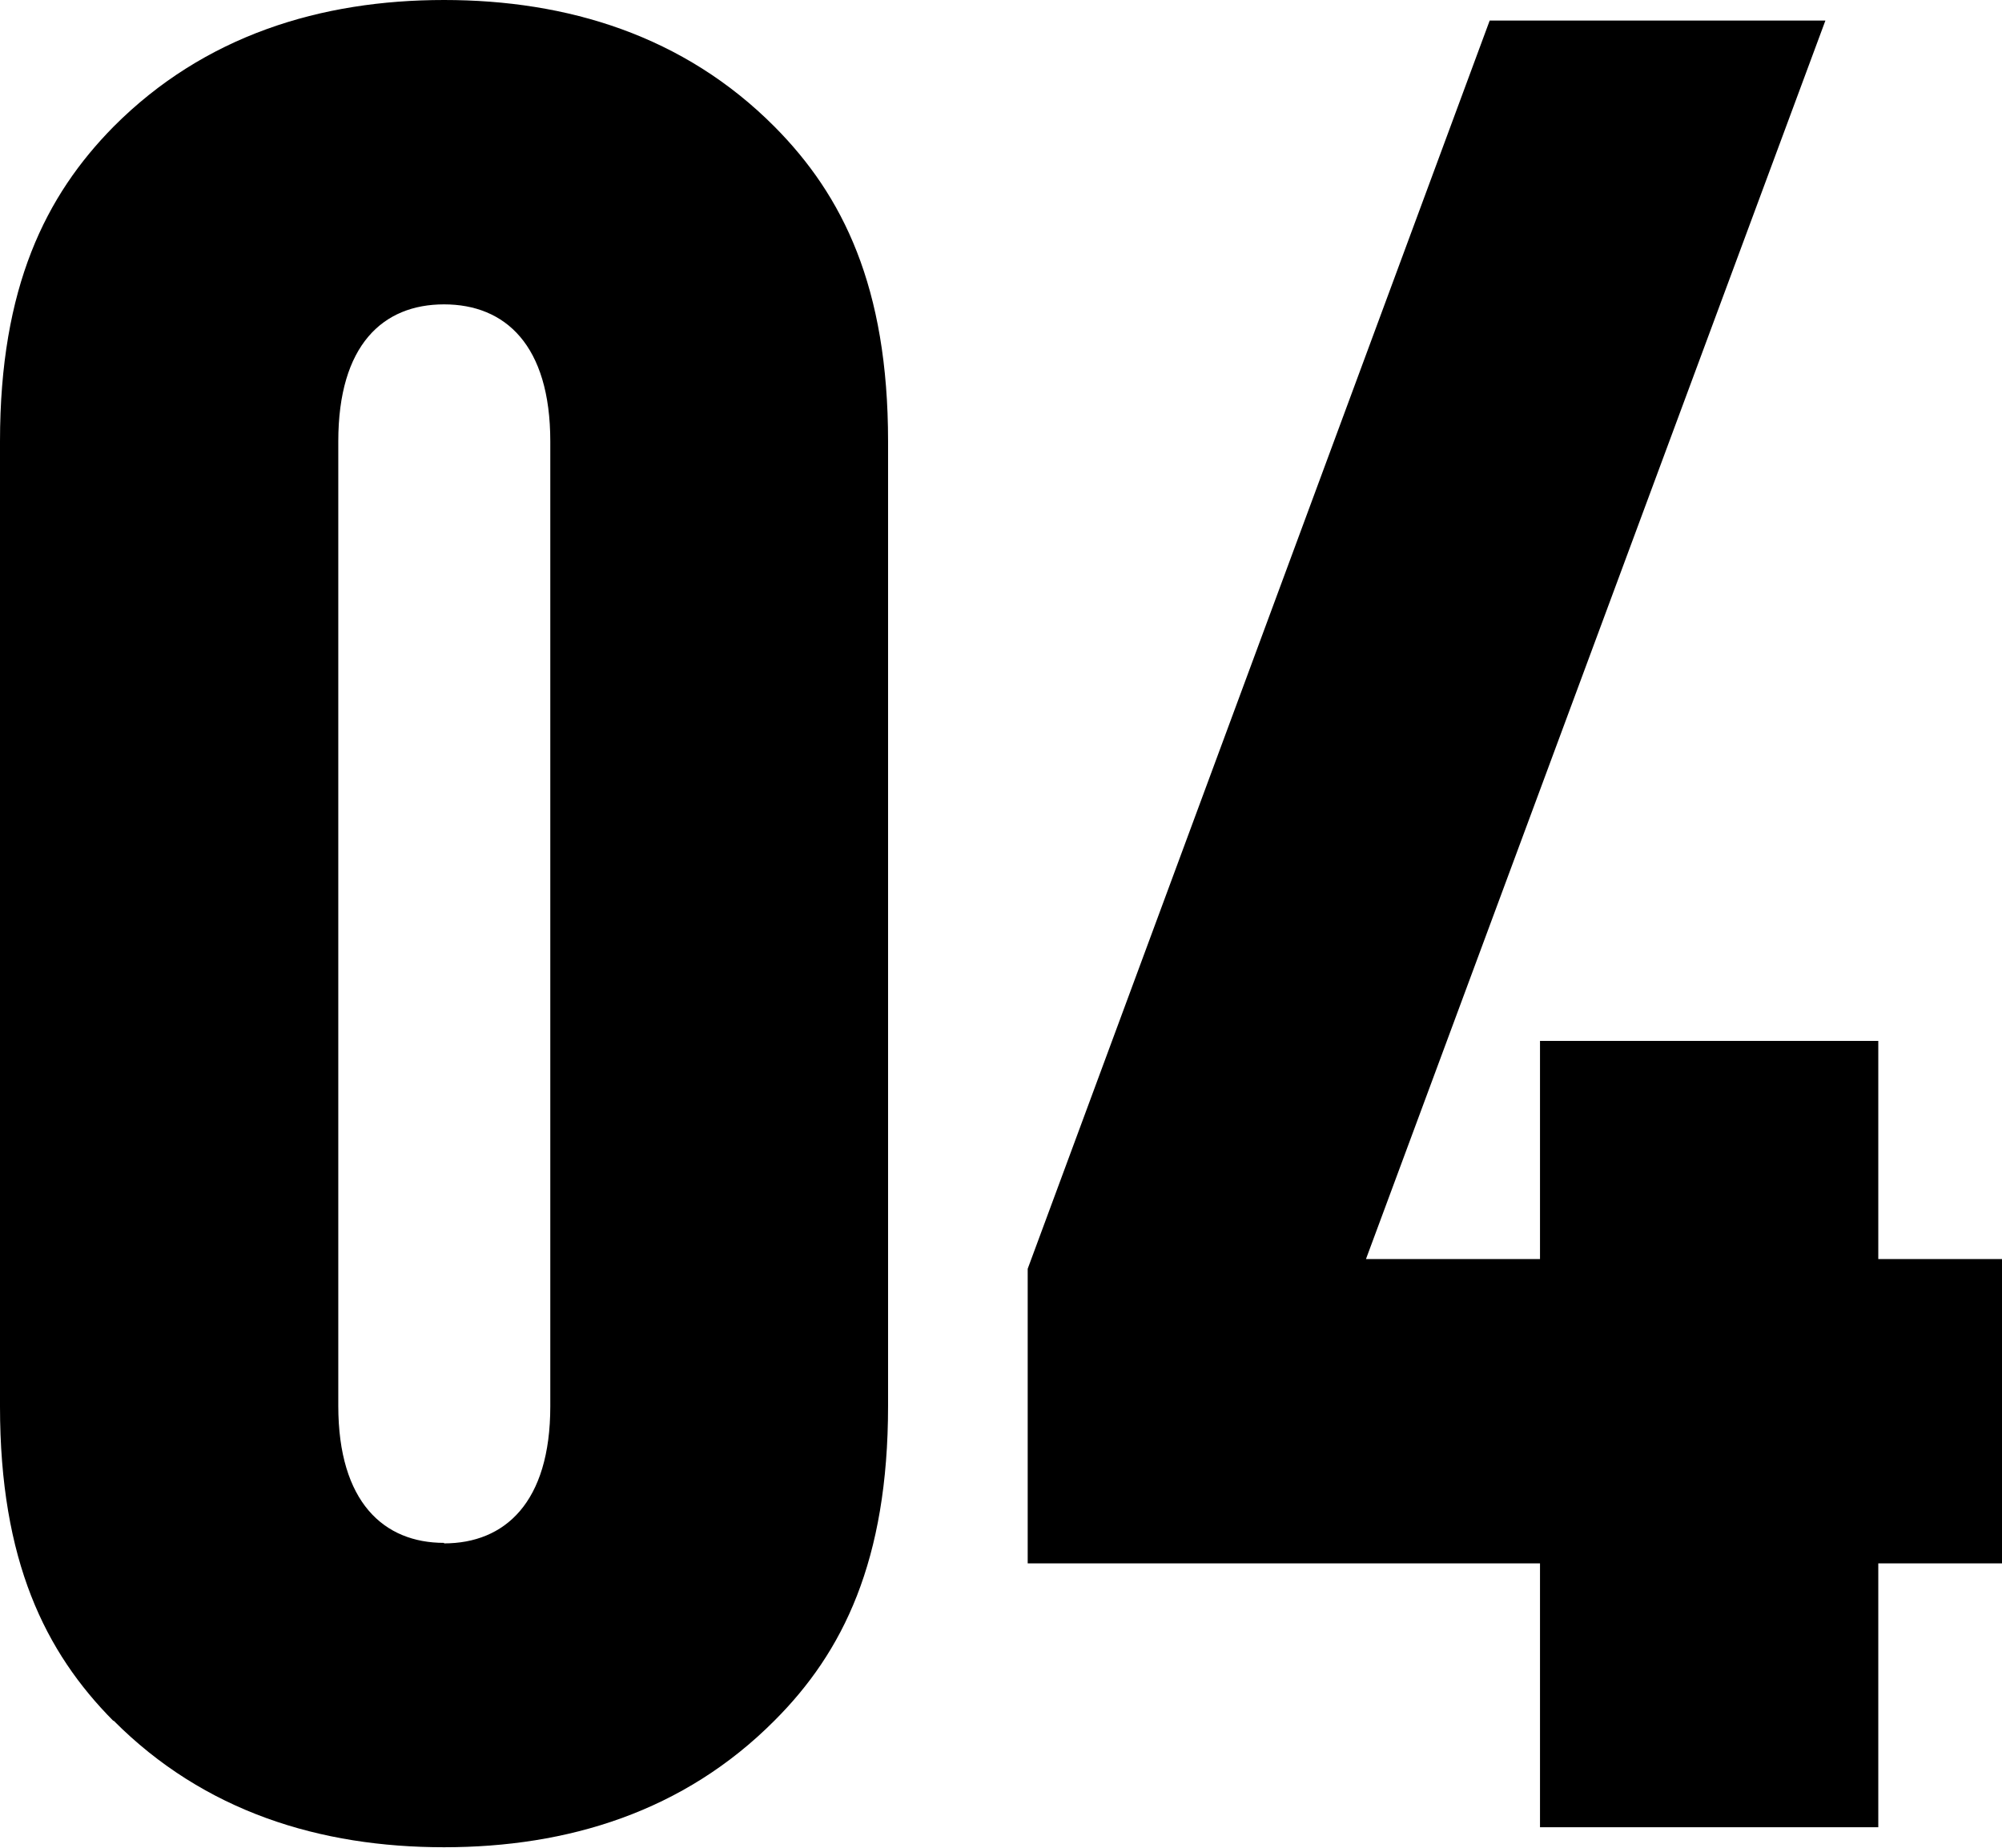
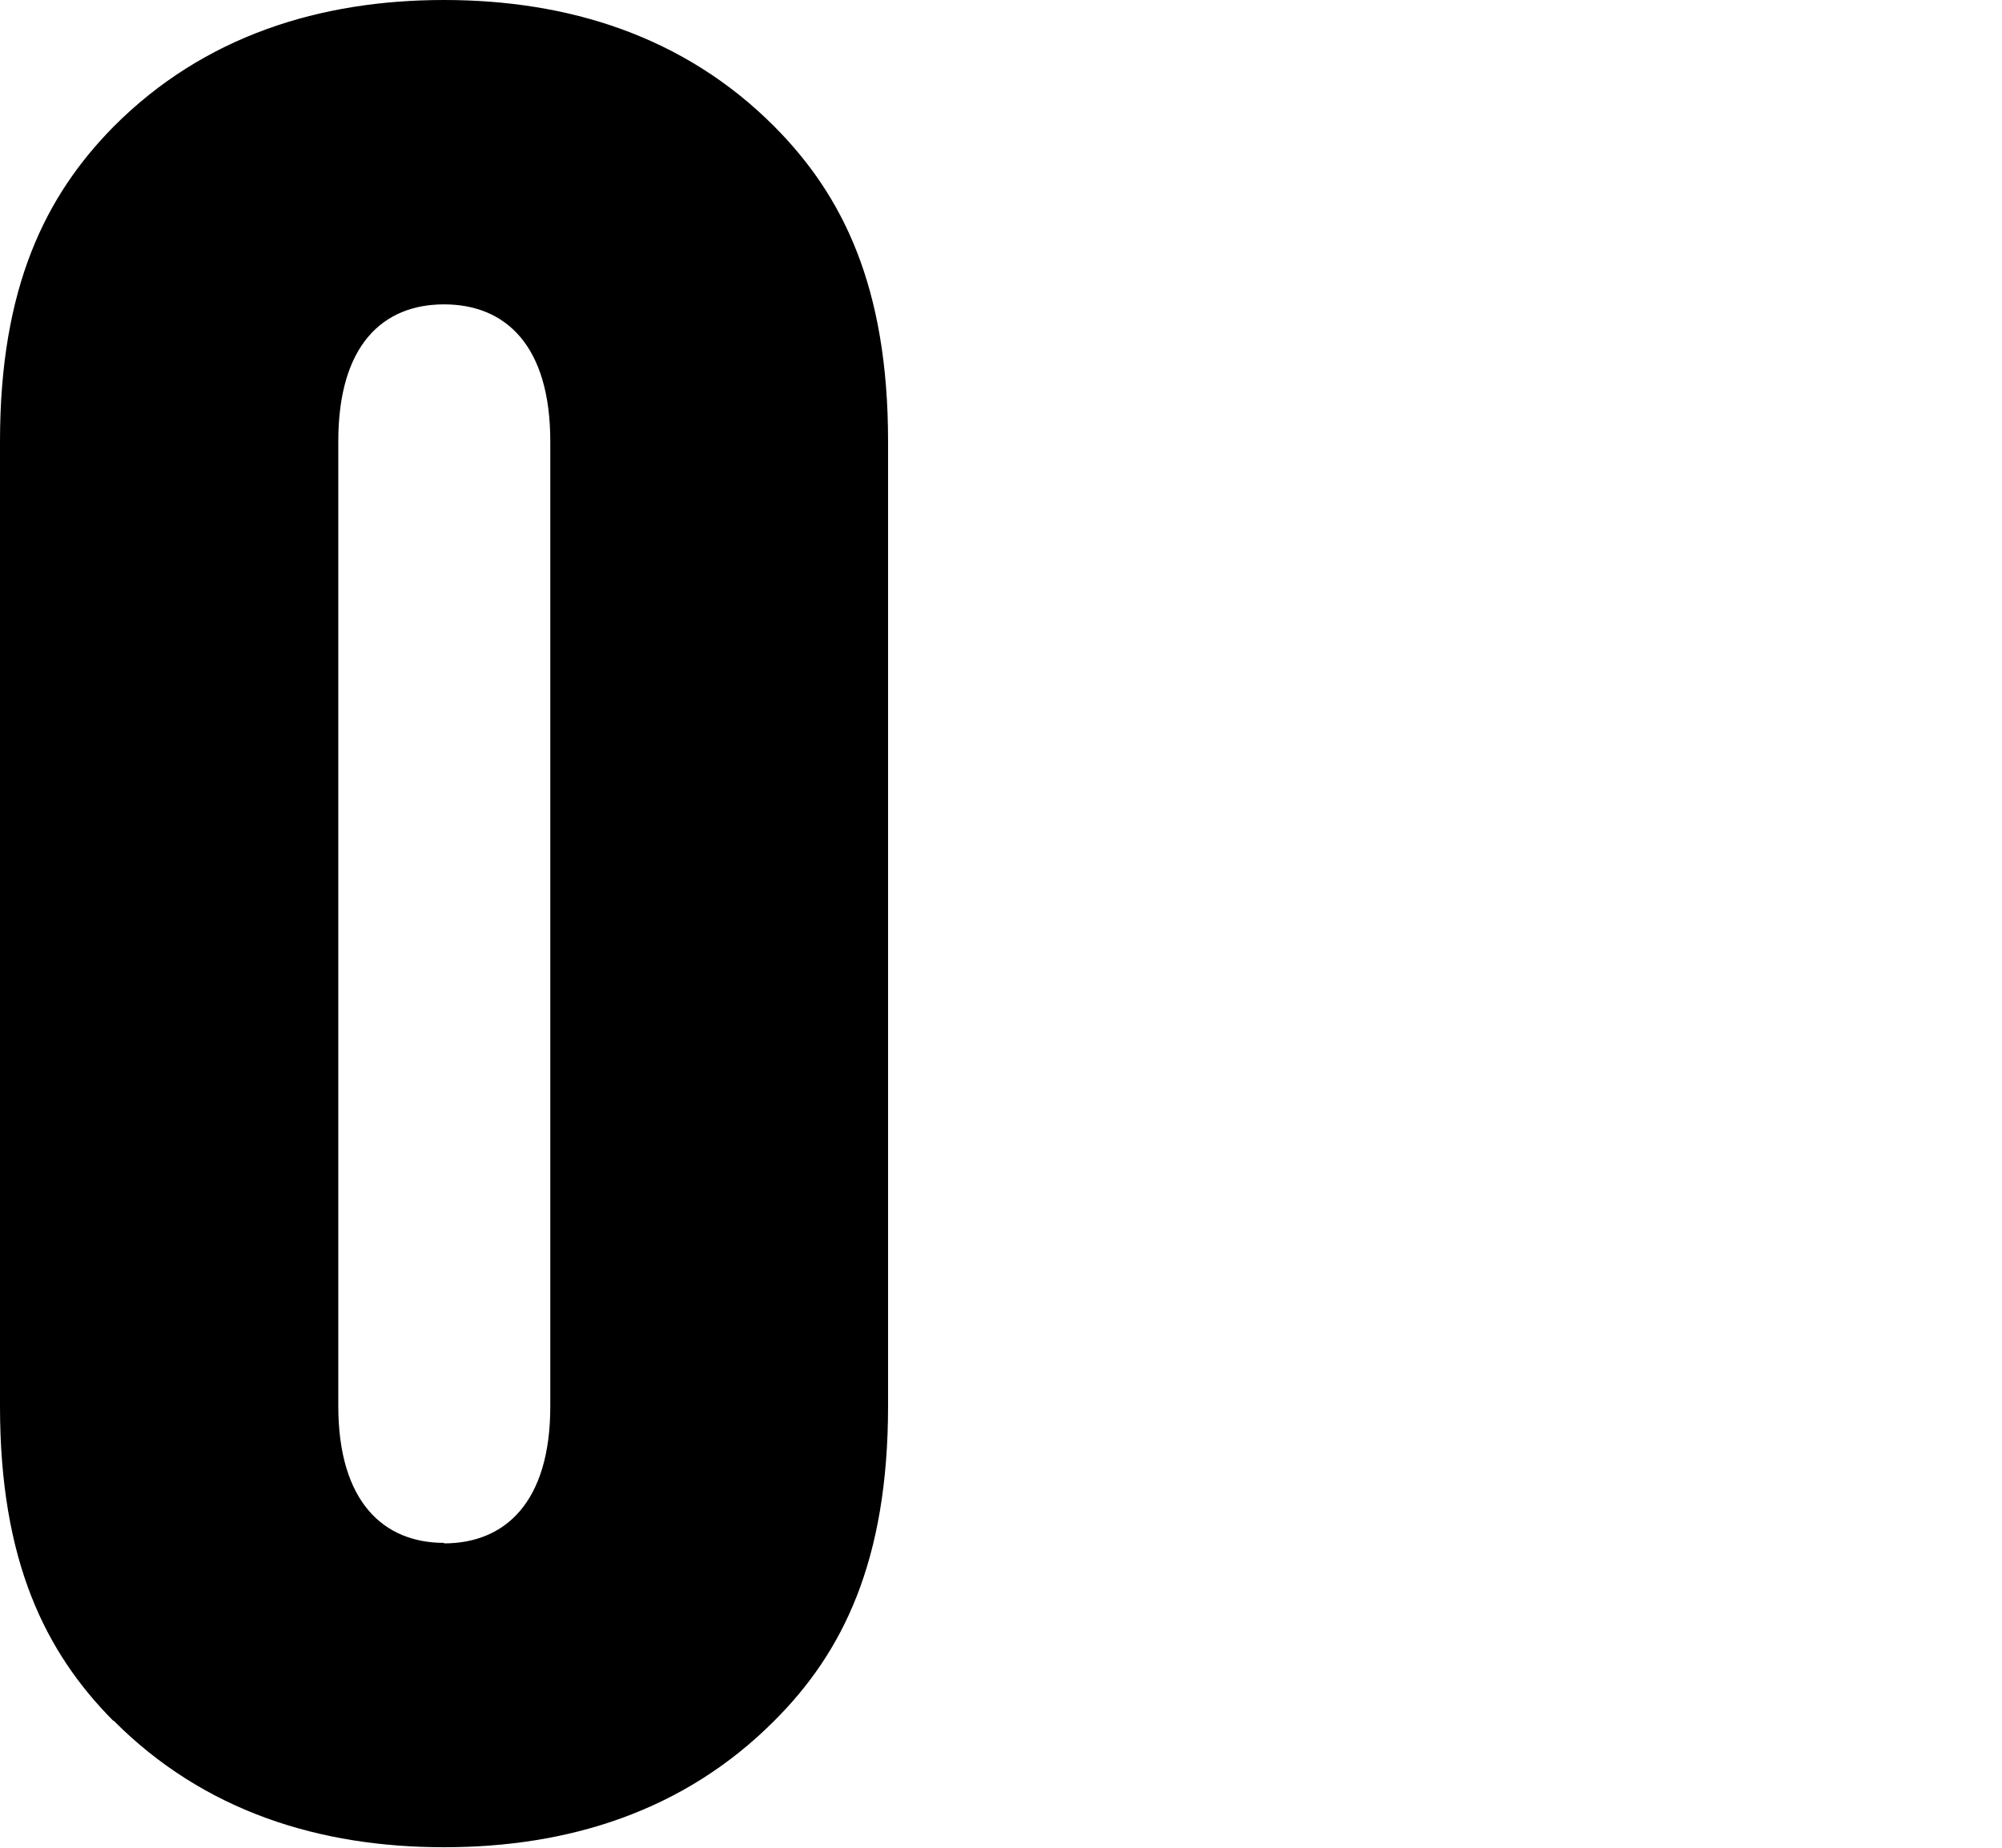
<svg xmlns="http://www.w3.org/2000/svg" id="_レイヤー_2" data-name="レイヤー 2" viewBox="0 0 39 36">
  <g id="text">
    <g>
      <path d="M2.21,33.53c-1.33-1.34-2.21-3.12-2.21-6.13V8.6C0,5.59.89,3.81,2.21,2.47,3.98.69,6.25,0,8.65,0s4.67.69,6.44,2.47c1.33,1.34,2.21,3.12,2.21,6.13v18.79c0,3.02-.88,4.8-2.21,6.13-1.77,1.78-4.03,2.47-6.44,2.47s-4.67-.69-6.44-2.47ZM8.65,30.07c1.18,0,2.07-.79,2.07-2.67V8.6c0-1.88-.88-2.67-2.07-2.67s-2.06.79-2.06,2.67v18.79c0,1.88.89,2.67,2.06,2.67Z" />
-       <path d="M30,30.46h-9.98v-5.74L29.02.4h6.54l-8.95,24.13h3.39v-4.25h6.59v4.25h2.41v5.93h-2.41v5.14h-6.59v-5.14Z" />
    </g>
  </g>
</svg>